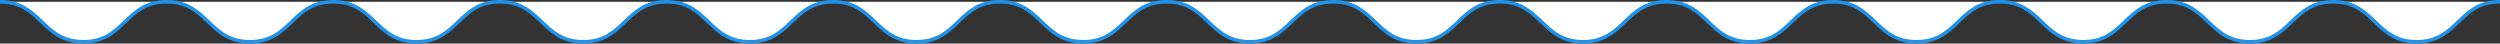
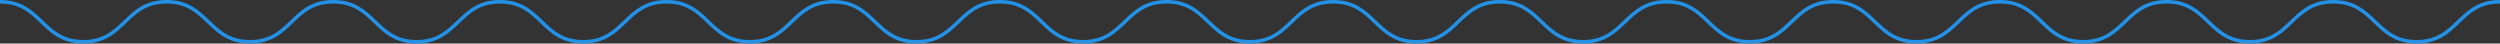
<svg xmlns="http://www.w3.org/2000/svg" viewBox="0 0 703.44 12.25">
  <rect x="0" y="0" width="703.44" height="12.25" fill="#333333" stroke="none" />
  <defs>
    <style>.cls-1{fill:#fff;}.cls-2{fill:none;stroke:#2291e6;stroke-linejoin:round;}</style>
  </defs>
  <title>warm_floor</title>
  <g id="Layer_2" data-name="Layer 2">
    <g id="artwork">
-       <path class="cls-1" d="M0,.5C11.72.5,11.72,11.75,23.45,11.75S35.17.5,46.89.5,58.61,11.75,70.34,11.75,82.06.5,93.78.5s11.72,11.25,23.44,11.25S129,.5,140.67.5s11.72,11.25,23.44,11.25S175.84.5,187.56.5,199.28,11.75,211,11.75,222.73.5,234.45.5s11.73,11.25,23.45,11.25S269.62.5,281.35.5s11.72,11.25,23.44,11.25S316.52.5,328.24.5,340,11.75,351.69,11.75,363.41.5,375.14.5s11.72,11.25,23.44,11.25S410.31.5,422,.5s11.73,11.25,23.45,11.25S457.21.5,468.93.5s11.72,11.25,23.45,11.25S504.1.5,515.82.5s11.73,11.25,23.45,11.25S551,.5,562.72.5s11.73,11.25,23.45,11.25S597.9.5,609.62.5s11.73,11.25,23.45,11.25S644.8.5,656.53.5,668.25,11.75,680,11.75,691.71.5,703.44.5" />
      <path class="cls-2" d="M0,.5C11.72.5,11.72,11.75,23.45,11.75S35.17.5,46.89.5,58.61,11.75,70.34,11.75,82.06.5,93.78.5s11.72,11.25,23.44,11.25S129,.5,140.67.5s11.72,11.25,23.44,11.25S175.84.5,187.56.5,199.28,11.75,211,11.75,222.73.5,234.45.5s11.73,11.25,23.45,11.25S269.62.5,281.35.5s11.72,11.25,23.44,11.25S316.52.5,328.24.5,340,11.75,351.69,11.75,363.41.5,375.14.5s11.72,11.25,23.44,11.25S410.31.5,422,.5s11.73,11.25,23.45,11.25S457.21.5,468.93.5s11.72,11.25,23.45,11.25S504.1.5,515.82.5s11.73,11.25,23.45,11.25S551,.5,562.72.5s11.73,11.25,23.45,11.25S597.9.5,609.62.5s11.73,11.25,23.45,11.25S644.8.5,656.53.5,668.25,11.75,680,11.75,691.71.5,703.44.5" />
    </g>
  </g>
</svg>